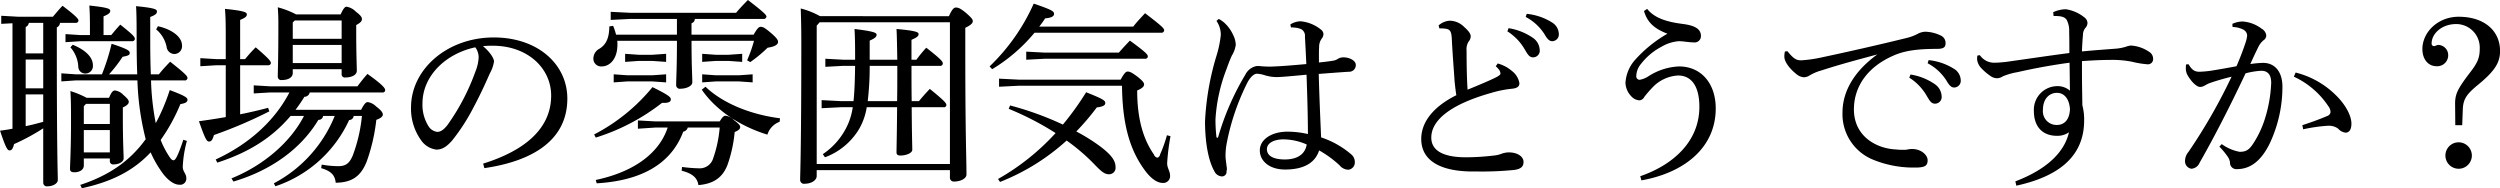
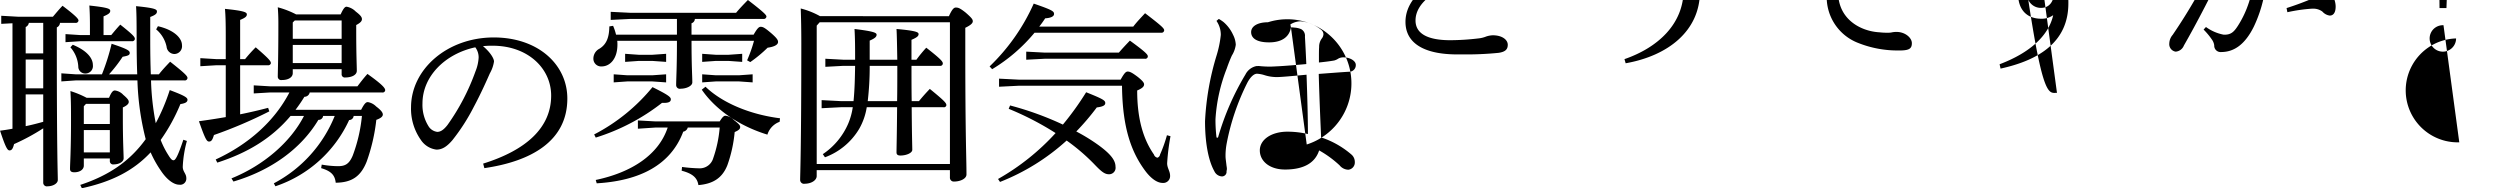
<svg xmlns="http://www.w3.org/2000/svg" width="507.312" height="38.19" viewBox="0 0 507.312 38.19">
  <defs>
    <style>
      .cls-1 {
        fill-rule: evenodd;
      }
    </style>
  </defs>
-   <path id="crosstalk_03_talk03_h3_title" class="cls-1" d="M459.906,5326.16a0.54,0.54,0,0,0,.64-0.48c0-.36-0.32-0.8-3.52-3.32-0.8.84-1.56,1.64-2.28,2.56h-1.639c-0.08-2.04-.12-4.4-0.12-7.04v-4.6c1.2-.44,1.36-0.76,1.36-1.12,0-.44-0.52-0.71-4.24-1.07,0.08,1.23.12,2.55,0.12,6.75,0,2.64.04,4.96,0.12,7.08h-5.719a29.249,29.249,0,0,0,2.76-3.56c1.04-.2,1.44-0.32,1.44-0.76s-0.28-.76-3.68-1.88a43.245,43.245,0,0,1-1.959,6.2h-5.36l-2.879-.2v1.64l2.879-.2h12.558a54.553,54.553,0,0,0,1.68,11.92c-3.2,4.44-7.439,7.36-13.278,9.28l0.32,0.68c6.079-1.32,10.478-3.56,13.958-7.28a22.361,22.361,0,0,0,2.079,3.72c1.28,1.92,2.68,2.84,3.72,2.84a1.247,1.247,0,0,0,1.44-1.36c0-.88-0.72-1.28-0.72-2.28a23.315,23.315,0,0,1,.84-5.24l-0.72-.24c-1.24,3.72-1.68,4.16-2,4.16-0.24,0-.48-0.12-1.04-1.04a17.08,17.08,0,0,1-1.56-3.08,36.494,36.494,0,0,0,4-7.28c1.08-.16,1.44-0.44,1.44-0.88s-0.6-.84-3.6-1.96a40.414,40.414,0,0,1-2.839,6.72,52.41,52.41,0,0,1-.96-8.68h6.759Zm-19.837,3.52a19.156,19.156,0,0,0-3.279-1.36c0.12,2.04.12,3.84,0.12,5.96,0,6.12-.2,8.8-0.2,9.84,0,0.48.28,0.68,0.879,0.68,1.12,0,1.92-.56,1.92-1.36V5342h5.279v0.52a0.669,0.669,0,0,0,.8.68c1,0,2-.48,2-1.24,0-.92-0.16-3.36-0.16-8.2v-2.12c0.8-.36,1.2-0.72,1.2-1.12,0-.28-0.12-0.6-1.12-1.44a2.764,2.764,0,0,0-1.68-.88c-0.36,0-.68.24-1.2,1.48h-4.559Zm4.719,1.24V5335h-5.279v-3.6l0.44-.48h4.839Zm0,5.32v4.52h-5.279v-4.52h5.279Zm-4.039-19.28h-1.92l-3.039-.2v1.64l3.039-.2h10.4a0.542,0.542,0,0,0,.64-0.44c0-.4-0.24-0.76-2.959-2.92-0.68.72-1.24,1.4-1.84,2.12h-1.559v-3.8c1.159-.48,1.359-0.76,1.359-1.12,0-.43-0.48-0.67-4.239-1.08,0.08,1.2.12,2.44,0.12,4v2Zm-9.478,29.96a0.743,0.743,0,0,0,.919.72c1.04,0,2.04-.56,2.04-1.28,0-1.4-.2-4.88-0.2-27.4v-3.56a1.069,1.069,0,0,0,.64-0.92h3.119a0.54,0.54,0,0,0,.64-0.48c0-.32-0.559-0.96-3.239-2.99-0.76.79-1.24,1.39-1.96,2.23h-6.959l-3.519-.2v1.64l2.28-.12v21.4c-0.8.16-1.64,0.28-2.52,0.4,1.16,3.52,1.52,4,1.92,4,0.44,0,.68-0.32.92-1.28a42.994,42.994,0,0,0,5.919-3.2v11.04Zm0-12.36c-1.16.32-2.36,0.64-3.56,0.88V5329h3.56v5.56Zm0-6.8h-3.56v-5.84h3.56v5.84Zm0-7.08h-3.56v-5.36a1.079,1.079,0,0,0,.64-0.84h2.92v6.2Zm22.916-4.88a6.25,6.25,0,0,1,2.119,3.52,1.627,1.627,0,0,0,1.6,1.48,1.58,1.58,0,0,0,1.52-1.8c0-1.4-1.56-3.08-4.879-3.84Zm-17.4,3.64a6.456,6.456,0,0,1,1.6,3.88,1.4,1.4,0,0,0,1.4,1.44,1.518,1.518,0,0,0,1.56-1.72c0-1.32-1.08-2.88-4.079-4.12Zm47.4,13.92c-2.719,5.32-8.2,10.04-14.717,12.68l0.4,0.64c7.479-2.2,13.678-6.56,17.237-12.52a0.9,0.9,0,0,0,.96-0.8h2.359a26.758,26.758,0,0,1-12.358,13.68l0.32,0.6a25.248,25.248,0,0,0,14.958-13.44,0.919,0.919,0,0,0,.92-0.84h1.679a31.324,31.324,0,0,1-1.879,8.08c-0.72,1.68-1.52,2.12-2.96,2.12a19.389,19.389,0,0,1-3.319-.32l-0.12.72c2.2,0.64,2.8,1.56,2.959,2.96,3.28-.04,5.079-1.28,6.279-4.28a37.163,37.163,0,0,0,1.96-8.48c1-.36,1.32-0.72,1.32-1.08,0-.4-0.36-0.88-1.36-1.64a3.089,3.089,0,0,0-1.68-.88c-0.36,0-.68.24-1.36,1.56H482.469a30.854,30.854,0,0,0,1.8-2.64,1.094,1.094,0,0,0,1.08-.88h14.678a0.517,0.517,0,0,0,.64-0.44c0-.4-0.4-1.04-3.6-3.32-0.76.84-1.4,1.68-2.039,2.52H477.35l-3.36-.2v1.64l3.36-.2h3.879c-3,5.8-8.279,10.52-14.958,13.6l0.32,0.64c6.079-1.96,11-4.88,14.878-9.48h2.719Zm-12.958-11.52v-7.96c1.08-.44,1.36-0.72,1.36-1.12,0-.44-0.56-0.72-4.439-1.12,0.12,1.32.16,2.96,0.16,5.52v4.68h-1.88l-3.279-.2v1.64l3.279-.2h1.88v10.52c-1.84.32-3.679,0.6-5.439,0.84,1.28,3.68,1.6,4.12,2.04,4.12s0.679-.24,1-1.32a91.207,91.207,0,0,0,11.239-4.8l-0.24-.72c-1.8.48-3.72,0.92-5.68,1.32v-9.96h5.6a0.549,0.549,0,0,0,.639-0.4c0-.4-0.24-0.8-3.079-3.24a29.988,29.988,0,0,0-2.16,2.4h-1Zm11.359-9.08a18,18,0,0,0-3.72-1.44c0.08,1.08.12,1.92,0.12,3.32,0,6.96-.12,9.88-0.12,10.72a0.694,0.694,0,0,0,.84.72c1.32,0,2.2-.56,2.2-1.4v-0.8h9.918v1a0.639,0.639,0,0,0,.76.68c1.16,0,2.319-.44,2.319-1.36,0-.88-0.12-3.36-0.12-7.92v-1.36c0.92-.48,1.16-0.84,1.16-1.2,0-.32-0.16-0.71-1.239-1.52a3.413,3.413,0,0,0-1.88-1c-0.32,0-.64.33-1.2,1.56h-9.038Zm9.238,9.88h-9.918v-3.68h9.918v3.68Zm0-4.92h-9.918v-3.32l0.4-.4h9.518v3.72Zm28.962,26.24c9.358-1.36,16.837-5.4,16.837-14.12,0-6.92-5.959-12.4-14.917-12.4-9.439,0-16.8,6.44-16.8,14.2a10.974,10.974,0,0,0,2,6.6,4.45,4.45,0,0,0,3.159,1.96c1.12,0,2.08-.56,3.24-1.92a39.954,39.954,0,0,0,4.319-6.72c1.48-2.76,2.72-5.56,3.28-6.84a6.9,6.9,0,0,0,.839-2.4c0-.64-0.8-1.92-2.239-3.12,0.52-.04,1-0.08,1.52-0.08h0.56c7,0.04,11.758,4.56,11.758,10.12,0,6.52-5.08,11.08-13.8,13.8Zm-1.84-24.52a3.389,3.389,0,0,1,.68,2.08,8.63,8.63,0,0,1-.64,2.8,44.42,44.42,0,0,1-5.679,10.88c-0.84,1.08-1.48,1.4-2.08,1.4a2.454,2.454,0,0,1-1.679-1,8.138,8.138,0,0,1-1.32-4.76C508.231,5325.32,512.83,5320.76,518.949,5319.44Zm39.04,16.28c-1.839,5.56-7.358,9.12-14.6,10.64l0.2,0.68c8.8-.52,15.037-3.76,17.557-10.48a1.171,1.171,0,0,0,.92-0.84h6.479a24.9,24.9,0,0,1-1.32,6.24,2.842,2.842,0,0,1-2.72,2.04,30.77,30.77,0,0,1-3.6-.28l-0.08.76c2.12,0.56,3.159,1.36,3.4,2.92,2.92-.24,4.84-1.4,5.879-4.04a27.406,27.406,0,0,0,1.48-6.72c0.8-.36,1.12-0.6,1.12-1.04,0-.36-0.36-0.68-1.32-1.44a2.851,2.851,0,0,0-1.68-.84c-0.28,0-.6.24-1.159,1.16h-13l-3.6-.2v1.68l3.6-.24h2.439Zm19.4-22.04a0.54,0.54,0,0,0,.64-0.48c0-.28-0.36-0.76-3.759-3.36-0.8.81-1.68,1.72-2.4,2.6h-21.4l-4.04-.2v1.64l4-.2h9.438v3.2H547.511a10.549,10.549,0,0,0-.6-1.8l-0.76.12c-0.04,2.16-.52,3.6-2,4.52a2.266,2.266,0,0,0-1.24,2.04,1.567,1.567,0,0,0,1.68,1.56c1.639,0,3.2-1.48,3.2-4.44a4.841,4.841,0,0,0-.04-0.76h12.118c0,5.72-.16,7.68-0.16,9a0.744,0.744,0,0,0,.92.72c1.16,0,2.359-.56,2.359-1.28,0-1.28-.159-3.12-0.159-8.44h12.677a28.348,28.348,0,0,1-1.4,3.96l0.64,0.36a26.783,26.783,0,0,0,3.519-2.92c1.72-.24,2.12-0.76,2.12-1.16,0-.36-0.16-0.72-1.4-1.8-1.32-1.12-1.68-1.28-2.12-1.28-0.36,0-.68.28-1.44,1.6h-12.6v-2.32a0.948,0.948,0,0,0,.679-0.88h13.878Zm-28.035,7.08v1.64l2.8-.2h2.68l2.839,0.2v-1.64l-2.839.2h-2.68Zm-2.32,4.16v1.64l2.8-.2h5l2.839,0.2v-1.64l-2.839.2h-5Zm17.957-4.16v1.64l2.8-.2h2.519l2.8,0.2v-1.64l-2.8.2h-2.519Zm0,4.16v1.64l2.8-.2h4.639l2.8,0.2v-1.64l-2.8.2h-4.639Zm-21.6,12.84a42.06,42.06,0,0,0,13.438-7.04h0.4c1.119,0,1.4-.32,1.4-0.72,0-.44-0.4-0.84-3.719-2.48a37.647,37.647,0,0,1-11.838,9.6Zm21.516-9.72c2.8,4.08,7.679,7.4,13.318,9.12a4.013,4.013,0,0,1,2.48-2.6l0.08-.72c-6.079-.76-11.718-3.12-15.118-6.4Zm28.2,2.32-3.879-.2v1.64l3.879-.2h2.44a13.422,13.422,0,0,1-.92,3.32,14.182,14.182,0,0,1-5.159,6.2l0.44,0.64a13.545,13.545,0,0,0,6.959-5.8,12.867,12.867,0,0,0,1.519-4.36h6.159c-0.04,5.76-.12,8.2-0.12,9.16,0,0.44.24,0.64,0.8,0.64,1.2,0,2.4-.52,2.4-1.16,0-.72-0.08-2.84-0.12-8.64h6.439a0.5,0.5,0,0,0,.6-0.4c0-.4-0.16-0.72-3.36-3.32-0.84.88-1.52,1.64-2.2,2.48h-1.48c-0.04-2.4-.04-4.76-0.04-7.16h5.759a0.5,0.5,0,0,0,.6-0.48c0-.36-0.32-0.84-3.36-3.2a26.8,26.8,0,0,0-2,2.44h-1v-4.04c1.12-.48,1.44-0.76,1.44-1.16s-0.52-.68-4.48-1.04c0.08,1.12.12,3.92,0.16,6.24h-5.6v-3.88c1.12-.48,1.4-0.8,1.4-1.2s-0.6-.68-4.479-1.16c0.12,2.08.12,3.96,0.12,6.24h-2.36l-3.679-.2v1.64l3.679-.2h2.36c-0.04,2.4-.08,4.76-0.32,7.16h-2.6Zm5.479,0a60.883,60.883,0,0,0,.4-7.16h5.6v0.24c0,2.68,0,4.96-.04,6.92h-5.959Zm-9.678-17.24a16.341,16.341,0,0,0-3.919-1.56c0.08,2.16.119,4.52,0.119,7.04,0,21.76-.239,26.72-0.239,27.76a0.784,0.784,0,0,0,.959.76c1.28,0,2.4-.68,2.4-1.56v-1.2h27.036v1.48a0.777,0.777,0,0,0,.839.84c1.24,0,2.52-.56,2.52-1.44,0-3.28-.24-7.68-0.24-25.4v-4.36c1.16-.56,1.52-0.96,1.52-1.32s-0.16-.64-1.44-1.76c-1.16-.92-1.52-1.03-2-1.03-0.36,0-.72.24-1.4,1.75H588.911Zm26.356,1.24v28.76H588.231v-28.08l0.6-.68h26.436Zm11.924,17.56a59.925,59.925,0,0,1,9.519,4.92,47.2,47.2,0,0,1-11.678,9.32l0.4,0.6a44.015,44.015,0,0,0,13.518-8.4,39.812,39.812,0,0,1,5.8,5c1.24,1.28,1.92,1.84,2.76,1.84a1.311,1.311,0,0,0,1.36-1.52c0-1.2-.8-2.44-3.36-4.32a37.3,37.3,0,0,0-4.6-2.84,49.44,49.44,0,0,0,4.159-4.88c1.36-.16,1.72-0.48,1.72-0.88,0-.52-0.36-0.8-3.879-2.2a58.483,58.483,0,0,1-4.72,6.56,62.8,62.8,0,0,0-10.718-3.88Zm30.915-15.44a0.54,0.54,0,0,0,.64-0.48c0-.4-0.48-0.88-3.879-3.48-0.84.92-1.6,1.68-2.4,2.72H633.39q0.66-.84,1.2-1.68c1.2-.08,1.76-0.4,1.8-0.83v-0.08c0-.53-0.44-0.81-4.12-2.08a40.478,40.478,0,0,1-8.958,12.75l0.52,0.56a33.757,33.757,0,0,0,8.6-7.4h25.676Zm-7.919,10.76c0.08,8.6,1.92,13.6,4.84,17.44,0.959,1.24,2.2,2.28,3.4,2.28a1.387,1.387,0,0,0,1.52-1.44c0-.96-0.6-1.56-0.6-2.56a45.242,45.242,0,0,1,.68-5.48l-0.72-.2a27.2,27.2,0,0,1-1.4,3.92,0.807,0.807,0,0,1-.52.64,0.923,0.923,0,0,1-.72-0.64c-2.119-3.04-3.4-7.12-3.4-13,1.04-.44,1.4-0.8,1.4-1.24,0-.28-0.2-0.64-1.24-1.48-1.16-.88-1.64-1.12-2.08-1.12-0.4,0-.72.36-1.44,1.64H629.191l-3.959-.2v1.64l3.959-.2h21Zm-15.637-6.72-3.8-.2v1.64l3.8-.2h20.277a0.5,0.5,0,0,0,.6-0.48c0-.36-0.44-0.88-3.64-3.2-0.8.84-1.52,1.6-2.24,2.44h-15Zm49.918-5.12a3.449,3.449,0,0,1,.68.04,3.986,3.986,0,0,1,1.4.32,1.515,1.515,0,0,1,.76,1.52c0.12,2.08.2,3.8,0.28,5.56-2.64.24-4.959,0.44-7.279,0.52-0.8,0-1.36-.04-1.92-0.08a3.66,3.66,0,0,0-.64-0.04H677.51a3.2,3.2,0,0,0-2.28,1.72,53.269,53.269,0,0,0-5.519,12.64,0.253,0.253,0,0,1-.2.2,0.172,0.172,0,0,1-.16-0.16,29.333,29.333,0,0,1-.2-3.6,33.613,33.613,0,0,1,2.279-10.28c0.36-1.04.68-1.84,1.04-2.64a5.488,5.488,0,0,0,.8-2.2,4.914,4.914,0,0,0-.56-2.04,7.515,7.515,0,0,0-1.919-2.56,7.95,7.95,0,0,0-.96-0.64l-0.48.4a4.917,4.917,0,0,1,.88,2.84,21.32,21.32,0,0,1-.84,4.12,54.551,54.551,0,0,0-2.36,13.4c0,3.92.56,7.76,1.88,10.12a1.8,1.8,0,0,0,1.56,1.08,0.933,0.933,0,0,0,.92-1.08,1.742,1.742,0,0,0,.079-0.44,4.1,4.1,0,0,0-.079-0.64c-0.08-.8-0.2-1.44-0.2-1.92v-0.32a13.809,13.809,0,0,1,.239-2.32,46.838,46.838,0,0,1,4.24-12.4c0.56-1,1.24-1.72,1.919-1.72a6.244,6.244,0,0,1,1.48.28,8.119,8.119,0,0,0,2.52.4c0.92,0,3.039-.2,6.039-0.48,0.16,4.48.28,8.68,0.28,12.04a18.577,18.577,0,0,0-4.16-.48c-3.239,0-5.6,1.6-5.6,3.8,0,2.16,1.96,3.88,5.12,3.88,3.879,0,6.118-1.4,6.918-3.88a21.4,21.4,0,0,1,4.16,3.04,2.336,2.336,0,0,0,1.759.88,1.47,1.47,0,0,0,1.32-1.56,1.975,1.975,0,0,0-.64-1.48,18.011,18.011,0,0,0-6.2-3.52c-0.16-3.88-.36-8.12-0.48-12.88,2.68-.2,4.72-0.36,6.119-0.44a1.337,1.337,0,0,0,1.4-1.4c0-.84-1.24-1.52-2.479-1.52a2.067,2.067,0,0,0-1.24.36,2.676,2.676,0,0,1-.68.28c-0.92.16-1.92,0.28-3.08,0.4v-1.16c0-.8,0-1.4.04-1.96a2.816,2.816,0,0,1,.52-1.72,1.551,1.551,0,0,0,.36-0.92,1.23,1.23,0,0,0-.52-0.92,7.625,7.625,0,0,0-4.119-1.68,4.031,4.031,0,0,0-2.08.64Zm3.2,23.76c-0.28,1.76-1.64,3.04-4.439,3.04-2.56,0-3.64-.88-3.64-2.08,0-1.24,1.4-2,3.4-2A11.9,11.9,0,0,1,687.668,5339.16Zm40.72-22.96a10.616,10.616,0,0,1,3.439,3.52c0.68,1.16,1,1.76,1.8,1.76a1.358,1.358,0,0,0,1.32-1.56,3.126,3.126,0,0,0-1.32-2.36,11.962,11.962,0,0,0-5-2Zm3.719-2.92a10.025,10.025,0,0,1,3.8,3.48c0.68,1.2,1.12,1.44,1.6,1.44a1.365,1.365,0,0,0,1.32-1.52,2.817,2.817,0,0,0-1.44-2.32,11.79,11.79,0,0,0-5.079-1.71Zm-6.079,10a5.251,5.251,0,0,1,.68.72,1.481,1.481,0,0,1,.28.76c0,0.28-.44.56-1.36,1-1.36.64-3.079,1.36-5.319,2.28-0.16-2.52-.2-5.44-0.2-7.92a2.859,2.859,0,0,1,.44-1.88,1.669,1.669,0,0,0,.4-1c0-.44-0.24-0.96-1.32-1.92a4.2,4.2,0,0,0-2.919-1.28,3.768,3.768,0,0,0-2.28.96l0.16,0.6h0.4a7.768,7.768,0,0,1,.96.08c0.76,0.16,1.08.44,1.16,2.04,0.2,3.88.439,6.48,0.56,8.52,0.119,1.16.239,2.2,0.359,2.92-4.879,2.44-7.118,5.6-7.118,8.88,0,4.2,3.559,6.52,10.158,6.6h1.4a65.488,65.488,0,0,0,7.358-.32c1.32-.2,1.84-0.68,1.84-1.64,0-1-1.12-1.92-3.039-1.92a4.815,4.815,0,0,0-1.32.24,5.792,5.792,0,0,1-1.64.4,50.012,50.012,0,0,1-5.639.36c-4.679,0-7.079-1.36-7.079-4,0-3.48,3.8-6.72,12.2-9.08a22.334,22.334,0,0,1,4.24-.84c1.079-.12,1.439-0.52,1.439-1.12a3.949,3.949,0,0,0-1.519-2.48,7.417,7.417,0,0,0-2.88-1.52Zm29.562,23.16c8.6-1.52,15.077-6.56,15.077-14.6,0-5.08-2.959-8.52-7.478-8.52a12.421,12.421,0,0,0-6.119,1.96,4.745,4.745,0,0,1-1.88.76,0.723,0.723,0,0,1-.64-0.84,3.951,3.951,0,0,1,.96-2.4,12.724,12.724,0,0,1,4.159-3.48,8.115,8.115,0,0,1,3.52-1.12c0.919,0,2.039.24,3,.24a1.281,1.281,0,0,0,1.48-1.28c0-1.44-1.2-2.16-3.84-2.48-3-.4-5.559-1.12-7.078-3.04l-0.64.44c0.68,2.32,2.119,3.6,4.759,4.6a26.379,26.379,0,0,0-6.719,5.48,7.708,7.708,0,0,0-1.8,4.52,4.167,4.167,0,0,0,1.2,2.72,2.358,2.358,0,0,0,1.68.8,1.258,1.258,0,0,0,.96-0.72,23.22,23.22,0,0,1,1.52-1.76,7.714,7.714,0,0,1,5.319-2.56c2.559,0,4.319,1.96,4.319,6.36,0,7-5.279,11.76-12,14.08Zm54.357-20.84a10.61,10.61,0,0,1,3.44,3.52c0.68,1.16,1,1.76,1.8,1.76a1.358,1.358,0,0,0,1.32-1.56,3.126,3.126,0,0,0-1.32-2.36,11.952,11.952,0,0,0-5-2Zm3.72-2.92a10.032,10.032,0,0,1,3.8,3.48c0.68,1.2,1.12,1.44,1.6,1.44a1.365,1.365,0,0,0,1.32-1.52,2.817,2.817,0,0,0-1.44-2.32,11.933,11.933,0,0,0-5.079-1.72Zm-28.955-2.4a4.236,4.236,0,0,0-.12,1.08c0,0.96,1,2.36,2.359,3.44a2.671,2.671,0,0,0,1.6.72,2.12,2.12,0,0,0,1.08-.32,9.375,9.375,0,0,1,2.4-1.04c3.96-1.28,7.159-2.12,11.438-3.28-4.919,3.56-7.078,7.72-7.078,11.8a9.965,9.965,0,0,0,6.4,9.64,21.573,21.573,0,0,0,8.318,1.52h0.36c1.72-.04,2.2-0.44,2.2-1.48,0-1.12-1.4-2.28-3.08-2.28a4.4,4.4,0,0,0-1.12.12,4.6,4.6,0,0,1-.8.04,11.945,11.945,0,0,1-1.52-.08c-3.919-.2-8.439-2.68-8.439-8.12,0-4.52,2.64-8.6,8.119-10.96,2.119-.92,4.639-1.32,8.638-1.32,1.4,0,1.84-.28,1.84-1.16a1.636,1.636,0,0,0-1-1.56,7.476,7.476,0,0,0-3.119-.76,3.443,3.443,0,0,0-1.56.44,9.479,9.479,0,0,1-2.12.8c-6,1.48-11.878,2.8-17.117,3.92a28.166,28.166,0,0,1-4.319.64c-0.88,0-1.48-.12-2.839-1.84Zm54.517-7.19h0.32c1.32,0,2,.23,2.36.83a4.614,4.614,0,0,1,.48,2.32c0.04,1.44.04,2.8,0.04,4.36-4.6.6-8.559,1.2-12.838,1.8-0.8.08-1.56,0.16-2.16,0.16a3.7,3.7,0,0,1-1.76-.32,3.64,3.64,0,0,1-1.4-1.2l-0.52.08a6.223,6.223,0,0,0-.04.8,3.044,3.044,0,0,0,.64,1.52,10.793,10.793,0,0,0,2.039,1.8,2.355,2.355,0,0,0,1.44.48,2.383,2.383,0,0,0,1.12-.4,13.77,13.77,0,0,1,2.959-.84c3.32-.76,6.8-1.4,10.559-1.92,0.04,2.08.04,3.68,0.08,5.68a3.8,3.8,0,0,0-2.6-.92,4.783,4.783,0,0,0-4.719,5.04c0,3.24,1.8,5.04,4.679,5.04a4.01,4.01,0,0,0,2.44-.72c-0.92,4.12-4.64,7.6-10.879,9.96l0.2,0.88c8.039-1.76,13.758-5.56,13.758-13.24a11.219,11.219,0,0,0-.36-3.08c-0.04-2.6-.08-4.84-0.08-6.84v-2.12q3.36-.24,5.639-0.24a20.824,20.824,0,0,1,4.479.36,18.611,18.611,0,0,0,3.12.52,1.046,1.046,0,0,0,1.2-1.08,1.649,1.649,0,0,0-.8-1.44,7.411,7.411,0,0,0-3.679-1.28,3.969,3.969,0,0,0-1.04.24,9.056,9.056,0,0,1-2.12.4c-1.96.16-3.919,0.28-6.8,0.56,0.04-1.28.12-2.44,0.2-3.32a2.3,2.3,0,0,1,.48-1.44,1.524,1.524,0,0,0,.44-1.04,1.5,1.5,0,0,0-.64-1.12,7.823,7.823,0,0,0-3.719-1.64,6.159,6.159,0,0,0-2.6.6Zm0.68,15.59c1.44,0,2.48,1.16,2.64,3.28-0.08,2.28-1.24,3.24-2.64,3.24a2.789,2.789,0,0,1-2.839-3.12C837.07,5330,838.269,5328.68,839.909,5328.68Zm49.958,7.4a32.809,32.809,0,0,1,5-.72h0.2a3.054,3.054,0,0,1,1.919.6,2.377,2.377,0,0,0,1.48.8c0.68,0,1.2-.52,1.2-1.84,0-1.68-1.32-4.04-3.32-5.92a17.679,17.679,0,0,0-8-4.44l-0.36.84a16.821,16.821,0,0,1,7,6,1.994,1.994,0,0,1,.439,1.24,1.018,1.018,0,0,1-.719.76c-1.24.52-2.76,1.12-5,1.84Zm-17,3.52a13.642,13.642,0,0,1,1.64,1.96,2.653,2.653,0,0,1,.52,1.24,1.29,1.29,0,0,0,1.4,1.36c2.679,0,4.879-1.6,6.638-5.16a26.9,26.9,0,0,0,2.6-11.56c0-3.12-1.6-4.84-3.919-4.84a19.64,19.64,0,0,0-2.6.24c0.6-1.32,1-2.2,1.56-3.32a4.3,4.3,0,0,1,1.08-1.48,1.2,1.2,0,0,0,.6-1,1.766,1.766,0,0,0-.92-1.36,7.168,7.168,0,0,0-3.92-1.48,5.231,5.231,0,0,0-2.039.48l0.04,0.64a4.97,4.97,0,0,1,2.239.56,1.418,1.418,0,0,1,.72,1.2,6.555,6.555,0,0,1-.36,1.52c-0.44,1.32-.96,2.72-1.8,4.68-1.68.32-3.48,0.64-5.24,0.92a21.9,21.9,0,0,1-2.279.2c-0.92,0-1.52-.32-2.2-1.52l-0.52.04a4.625,4.625,0,0,0-.04.68,2.765,2.765,0,0,0,.36,1.52c0.84,1.44,1.88,2.36,2.52,2.36a1.691,1.691,0,0,0,.8-0.2c0.24-.12.56-0.32,1-0.52,1.44-.52,2.88-0.92,4.6-1.36a111.655,111.655,0,0,1-8.759,15.28,2.786,2.786,0,0,0-.68,1.72,1.534,1.534,0,0,0,1.28,1.68,1.946,1.946,0,0,0,1.68-1.24c2.479-4.32,5.8-10.64,9.318-18.12a15.642,15.642,0,0,1,3.2-.52c1.04,0,2,.52,2,2.44a27.775,27.775,0,0,1-1.319,7.44,20.335,20.335,0,0,1-2.24,4.76c-0.8,1.24-1.4,1.8-2.72,1.8h-0.16a8.969,8.969,0,0,1-3.6-1.56Zm49.279-4.36,0.12-3.2c0.08-2.04.72-3.04,3-4.92,3.48-2.84,4.559-4.56,4.559-6.92,0-4.16-3.239-6.96-8.4-6.96-4.2,0-7.359,3.12-7.359,6.56,0,2.04,1.16,3.48,2.88,3.48a2.226,2.226,0,0,0,2.359-2.28,2.067,2.067,0,0,0-2-2.04c-0.32,0-.6.24-0.88,0.24a0.5,0.5,0,0,1-.48-0.6c0-1.84,1.959-3.88,5-3.88a4.78,4.78,0,0,1,4.759,5c0,1.84-.44,2.88-2,4.88-2.439,3.2-3,4.28-3,6.28l0.04,4.36h1.4Zm-0.6,3.48a2.683,2.683,0,1,0,2.559,2.68A2.691,2.691,0,0,0,921.549,5338.72Z" transform="translate(-422.5 -5309.84)" />
+   <path id="crosstalk_03_talk03_h3_title" class="cls-1" d="M459.906,5326.16a0.54,0.54,0,0,0,.64-0.48c0-.36-0.32-0.8-3.52-3.32-0.8.84-1.56,1.64-2.28,2.56h-1.639c-0.08-2.04-.12-4.4-0.12-7.04v-4.6c1.2-.44,1.36-0.76,1.36-1.12,0-.44-0.52-0.71-4.24-1.07,0.08,1.23.12,2.55,0.12,6.75,0,2.64.04,4.96,0.12,7.08h-5.719a29.249,29.249,0,0,0,2.76-3.56c1.04-.2,1.44-0.32,1.44-0.76s-0.28-.76-3.68-1.88a43.245,43.245,0,0,1-1.959,6.2h-5.36l-2.879-.2v1.64l2.879-.2h12.558a54.553,54.553,0,0,0,1.68,11.92c-3.2,4.44-7.439,7.36-13.278,9.28l0.32,0.68c6.079-1.32,10.478-3.56,13.958-7.28a22.361,22.361,0,0,0,2.079,3.72c1.28,1.92,2.68,2.84,3.72,2.84a1.247,1.247,0,0,0,1.44-1.36c0-.88-0.72-1.28-0.72-2.28a23.315,23.315,0,0,1,.84-5.24l-0.72-.24c-1.24,3.72-1.68,4.16-2,4.16-0.24,0-.48-0.12-1.04-1.04a17.08,17.08,0,0,1-1.56-3.08,36.494,36.494,0,0,0,4-7.28c1.08-.16,1.44-0.44,1.44-0.88s-0.6-.84-3.6-1.96a40.414,40.414,0,0,1-2.839,6.72,52.41,52.41,0,0,1-.96-8.68h6.759Zm-19.837,3.52a19.156,19.156,0,0,0-3.279-1.36c0.12,2.04.12,3.84,0.12,5.96,0,6.12-.2,8.8-0.2,9.84,0,0.48.28,0.68,0.879,0.68,1.12,0,1.92-.56,1.92-1.36V5342h5.279v0.52a0.669,0.669,0,0,0,.8.68c1,0,2-.48,2-1.24,0-.92-0.16-3.36-0.16-8.2v-2.12c0.8-.36,1.2-0.72,1.2-1.12,0-.28-0.12-0.6-1.12-1.44a2.764,2.764,0,0,0-1.68-.88c-0.36,0-.68.24-1.2,1.48h-4.559Zm4.719,1.24V5335h-5.279v-3.6l0.44-.48h4.839Zm0,5.32v4.52h-5.279v-4.52h5.279Zm-4.039-19.28h-1.92l-3.039-.2v1.64l3.039-.2h10.4a0.542,0.542,0,0,0,.64-0.44c0-.4-0.24-0.76-2.959-2.92-0.68.72-1.24,1.4-1.84,2.12h-1.559v-3.8c1.159-.48,1.359-0.76,1.359-1.12,0-.43-0.48-0.67-4.239-1.08,0.08,1.2.12,2.44,0.12,4v2Zm-9.478,29.96a0.743,0.743,0,0,0,.919.72c1.04,0,2.04-.56,2.04-1.28,0-1.4-.2-4.88-0.2-27.4v-3.56a1.069,1.069,0,0,0,.64-0.92h3.119a0.54,0.54,0,0,0,.64-0.48c0-.32-0.559-0.96-3.239-2.99-0.76.79-1.24,1.39-1.96,2.23h-6.959l-3.519-.2v1.64l2.28-.12v21.4c-0.8.16-1.64,0.28-2.52,0.4,1.16,3.52,1.52,4,1.92,4,0.44,0,.68-0.32.92-1.28a42.994,42.994,0,0,0,5.919-3.2v11.04Zm0-12.36c-1.16.32-2.36,0.64-3.56,0.88V5329h3.56v5.56Zm0-6.8h-3.56v-5.84h3.56v5.84Zm0-7.08h-3.56v-5.36a1.079,1.079,0,0,0,.64-0.84h2.92v6.2Zm22.916-4.88a6.25,6.25,0,0,1,2.119,3.52,1.627,1.627,0,0,0,1.6,1.48,1.58,1.58,0,0,0,1.52-1.8c0-1.4-1.56-3.08-4.879-3.84Zm-17.4,3.64a6.456,6.456,0,0,1,1.6,3.88,1.4,1.4,0,0,0,1.4,1.44,1.518,1.518,0,0,0,1.56-1.72c0-1.32-1.08-2.88-4.079-4.12Zm47.4,13.92c-2.719,5.32-8.2,10.04-14.717,12.68l0.4,0.64c7.479-2.2,13.678-6.56,17.237-12.52a0.9,0.9,0,0,0,.96-0.8h2.359a26.758,26.758,0,0,1-12.358,13.68l0.32,0.6a25.248,25.248,0,0,0,14.958-13.44,0.919,0.919,0,0,0,.92-0.84h1.679a31.324,31.324,0,0,1-1.879,8.08c-0.72,1.68-1.52,2.12-2.96,2.12a19.389,19.389,0,0,1-3.319-.32l-0.12.72c2.2,0.64,2.8,1.56,2.959,2.96,3.28-.04,5.079-1.28,6.279-4.28a37.163,37.163,0,0,0,1.96-8.48c1-.36,1.32-0.72,1.32-1.08,0-.4-0.36-0.88-1.36-1.64a3.089,3.089,0,0,0-1.68-.88c-0.36,0-.68.24-1.36,1.56H482.469a30.854,30.854,0,0,0,1.8-2.64,1.094,1.094,0,0,0,1.08-.88h14.678a0.517,0.517,0,0,0,.64-0.44c0-.4-0.4-1.04-3.6-3.32-0.76.84-1.4,1.68-2.039,2.52H477.35l-3.36-.2v1.64l3.36-.2h3.879c-3,5.8-8.279,10.52-14.958,13.6l0.32,0.64c6.079-1.96,11-4.88,14.878-9.48h2.719Zm-12.958-11.52v-7.96c1.08-.44,1.36-0.72,1.36-1.12,0-.44-0.56-0.72-4.439-1.12,0.12,1.32.16,2.96,0.16,5.52v4.68h-1.88l-3.279-.2v1.64l3.279-.2h1.88v10.52c-1.84.32-3.679,0.6-5.439,0.84,1.28,3.68,1.6,4.12,2.04,4.12s0.679-.24,1-1.32a91.207,91.207,0,0,0,11.239-4.8l-0.24-.72c-1.8.48-3.72,0.92-5.68,1.32v-9.96h5.6a0.549,0.549,0,0,0,.639-0.4c0-.4-0.24-0.8-3.079-3.24a29.988,29.988,0,0,0-2.16,2.4h-1Zm11.359-9.08a18,18,0,0,0-3.72-1.44c0.08,1.08.12,1.92,0.12,3.32,0,6.96-.12,9.88-0.12,10.72a0.694,0.694,0,0,0,.84.72c1.32,0,2.2-.56,2.2-1.4v-0.8h9.918v1a0.639,0.639,0,0,0,.76.68c1.16,0,2.319-.44,2.319-1.36,0-.88-0.12-3.36-0.12-7.92v-1.36c0.92-.48,1.16-0.84,1.16-1.2,0-.32-0.16-0.71-1.239-1.52a3.413,3.413,0,0,0-1.88-1c-0.32,0-.64.33-1.2,1.56h-9.038Zm9.238,9.88h-9.918v-3.68h9.918v3.68Zm0-4.92h-9.918v-3.32l0.4-.4h9.518v3.72Zm28.962,26.24c9.358-1.36,16.837-5.4,16.837-14.12,0-6.92-5.959-12.4-14.917-12.4-9.439,0-16.8,6.44-16.8,14.2a10.974,10.974,0,0,0,2,6.6,4.45,4.45,0,0,0,3.159,1.96c1.12,0,2.08-.56,3.24-1.92a39.954,39.954,0,0,0,4.319-6.72c1.48-2.76,2.72-5.56,3.28-6.84a6.9,6.9,0,0,0,.839-2.4c0-.64-0.8-1.92-2.239-3.12,0.52-.04,1-0.08,1.52-0.08h0.56c7,0.04,11.758,4.56,11.758,10.12,0,6.52-5.08,11.08-13.8,13.8Zm-1.84-24.52a3.389,3.389,0,0,1,.68,2.08,8.63,8.63,0,0,1-.64,2.8,44.42,44.42,0,0,1-5.679,10.88c-0.84,1.08-1.48,1.4-2.08,1.4a2.454,2.454,0,0,1-1.679-1,8.138,8.138,0,0,1-1.32-4.76C508.231,5325.32,512.83,5320.76,518.949,5319.44Zm39.04,16.28c-1.839,5.56-7.358,9.12-14.6,10.64l0.2,0.68c8.8-.52,15.037-3.76,17.557-10.48a1.171,1.171,0,0,0,.92-0.84h6.479a24.9,24.9,0,0,1-1.32,6.24,2.842,2.842,0,0,1-2.72,2.04,30.77,30.77,0,0,1-3.6-.28l-0.08.76c2.12,0.56,3.159,1.36,3.4,2.92,2.92-.24,4.84-1.4,5.879-4.04a27.406,27.406,0,0,0,1.48-6.72c0.8-.36,1.12-0.6,1.12-1.04,0-.36-0.36-0.68-1.32-1.44a2.851,2.851,0,0,0-1.68-.84c-0.28,0-.6.24-1.159,1.16h-13l-3.6-.2v1.68l3.6-.24h2.439Zm19.4-22.04a0.54,0.54,0,0,0,.64-0.48c0-.28-0.36-0.76-3.759-3.36-0.8.81-1.68,1.72-2.4,2.6h-21.4l-4.04-.2v1.64l4-.2h9.438v3.2H547.511a10.549,10.549,0,0,0-.6-1.8l-0.76.12c-0.04,2.16-.52,3.6-2,4.52a2.266,2.266,0,0,0-1.24,2.04,1.567,1.567,0,0,0,1.68,1.56c1.639,0,3.2-1.48,3.2-4.44a4.841,4.841,0,0,0-.04-0.76h12.118c0,5.72-.16,7.68-0.16,9a0.744,0.744,0,0,0,.92.72c1.16,0,2.359-.56,2.359-1.28,0-1.28-.159-3.12-0.159-8.44h12.677a28.348,28.348,0,0,1-1.4,3.96l0.64,0.36a26.783,26.783,0,0,0,3.519-2.92c1.72-.24,2.12-0.76,2.12-1.16,0-.36-0.16-0.72-1.4-1.8-1.32-1.12-1.68-1.28-2.12-1.28-0.36,0-.68.28-1.44,1.6h-12.6v-2.32a0.948,0.948,0,0,0,.679-0.88h13.878Zm-28.035,7.08v1.64l2.8-.2h2.68l2.839,0.2v-1.64l-2.839.2h-2.68Zm-2.32,4.16v1.64l2.8-.2h5l2.839,0.2v-1.64l-2.839.2h-5Zm17.957-4.16v1.64l2.8-.2h2.519l2.8,0.2v-1.64l-2.8.2h-2.519Zm0,4.16v1.64l2.8-.2h4.639l2.8,0.2v-1.64l-2.8.2h-4.639Zm-21.6,12.84a42.06,42.06,0,0,0,13.438-7.04h0.4c1.119,0,1.4-.32,1.4-0.72,0-.44-0.4-0.84-3.719-2.48a37.647,37.647,0,0,1-11.838,9.6Zm21.516-9.72c2.8,4.08,7.679,7.4,13.318,9.12a4.013,4.013,0,0,1,2.48-2.6l0.08-.72c-6.079-.76-11.718-3.12-15.118-6.4Zm28.2,2.32-3.879-.2v1.64l3.879-.2h2.44a13.422,13.422,0,0,1-.92,3.32,14.182,14.182,0,0,1-5.159,6.2l0.44,0.64a13.545,13.545,0,0,0,6.959-5.8,12.867,12.867,0,0,0,1.519-4.36h6.159c-0.04,5.76-.12,8.2-0.12,9.16,0,0.44.24,0.64,0.8,0.64,1.2,0,2.4-.52,2.4-1.16,0-.72-0.08-2.84-0.12-8.64h6.439a0.5,0.5,0,0,0,.6-0.4c0-.4-0.16-0.72-3.36-3.32-0.84.88-1.52,1.64-2.2,2.48h-1.48c-0.04-2.4-.04-4.76-0.04-7.16h5.759a0.5,0.5,0,0,0,.6-0.48c0-.36-0.32-0.84-3.36-3.2a26.8,26.8,0,0,0-2,2.44h-1v-4.04c1.12-.48,1.44-0.76,1.44-1.16s-0.52-.68-4.48-1.04c0.08,1.12.12,3.92,0.16,6.24h-5.6v-3.88c1.12-.48,1.4-0.8,1.4-1.2s-0.6-.68-4.479-1.16c0.12,2.08.12,3.96,0.12,6.24h-2.36l-3.679-.2v1.64l3.679-.2h2.36c-0.04,2.4-.08,4.76-0.32,7.16h-2.6Zm5.479,0a60.883,60.883,0,0,0,.4-7.16h5.6v0.24c0,2.68,0,4.96-.04,6.92h-5.959Zm-9.678-17.24a16.341,16.341,0,0,0-3.919-1.56c0.08,2.16.119,4.52,0.119,7.04,0,21.76-.239,26.72-0.239,27.76a0.784,0.784,0,0,0,.959.76c1.28,0,2.4-.68,2.4-1.56v-1.2h27.036v1.48a0.777,0.777,0,0,0,.839.84c1.24,0,2.52-.56,2.52-1.44,0-3.28-.24-7.68-0.24-25.4v-4.36c1.16-.56,1.52-0.96,1.52-1.32s-0.16-.64-1.44-1.76c-1.16-.92-1.52-1.03-2-1.03-0.36,0-.72.24-1.4,1.75H588.911Zm26.356,1.24v28.76H588.231v-28.08l0.6-.68h26.436Zm11.924,17.56a59.925,59.925,0,0,1,9.519,4.92,47.2,47.2,0,0,1-11.678,9.32l0.4,0.6a44.015,44.015,0,0,0,13.518-8.4,39.812,39.812,0,0,1,5.8,5c1.24,1.28,1.92,1.84,2.76,1.84a1.311,1.311,0,0,0,1.36-1.52c0-1.2-.8-2.44-3.36-4.32a37.3,37.3,0,0,0-4.6-2.84,49.44,49.44,0,0,0,4.159-4.88c1.36-.16,1.72-0.48,1.72-0.88,0-.52-0.36-0.8-3.879-2.2a58.483,58.483,0,0,1-4.72,6.56,62.8,62.8,0,0,0-10.718-3.88Zm30.915-15.44a0.54,0.54,0,0,0,.64-0.48c0-.4-0.48-0.88-3.879-3.48-0.84.92-1.6,1.68-2.4,2.72H633.39q0.66-.84,1.2-1.68c1.2-.08,1.76-0.4,1.8-0.83v-0.08c0-.53-0.44-0.81-4.12-2.08a40.478,40.478,0,0,1-8.958,12.75l0.52,0.56a33.757,33.757,0,0,0,8.6-7.4h25.676Zm-7.919,10.76c0.08,8.6,1.92,13.6,4.84,17.44,0.959,1.24,2.2,2.28,3.4,2.28a1.387,1.387,0,0,0,1.52-1.44c0-.96-0.6-1.56-0.6-2.56a45.242,45.242,0,0,1,.68-5.48l-0.72-.2a27.2,27.2,0,0,1-1.4,3.92,0.807,0.807,0,0,1-.52.64,0.923,0.923,0,0,1-.72-0.64c-2.119-3.04-3.4-7.12-3.4-13,1.04-.44,1.4-0.8,1.4-1.24,0-.28-0.2-0.64-1.24-1.48-1.16-.88-1.64-1.12-2.08-1.12-0.4,0-.72.36-1.44,1.64H629.191l-3.959-.2v1.64l3.959-.2h21Zm-15.637-6.72-3.8-.2v1.64l3.8-.2h20.277a0.5,0.5,0,0,0,.6-0.48c0-.36-0.44-0.88-3.64-3.2-0.8.84-1.52,1.6-2.24,2.44h-15Zm49.918-5.12a3.449,3.449,0,0,1,.68.04,3.986,3.986,0,0,1,1.4.32,1.515,1.515,0,0,1,.76,1.52c0.12,2.08.2,3.8,0.28,5.56-2.64.24-4.959,0.44-7.279,0.52-0.8,0-1.36-.04-1.92-0.08a3.66,3.66,0,0,0-.64-0.04H677.51a3.2,3.2,0,0,0-2.28,1.72,53.269,53.269,0,0,0-5.519,12.64,0.253,0.253,0,0,1-.2.2,0.172,0.172,0,0,1-.16-0.16,29.333,29.333,0,0,1-.2-3.6,33.613,33.613,0,0,1,2.279-10.28c0.36-1.04.68-1.84,1.04-2.64a5.488,5.488,0,0,0,.8-2.2,4.914,4.914,0,0,0-.56-2.04,7.515,7.515,0,0,0-1.919-2.56,7.95,7.95,0,0,0-.96-0.64l-0.48.4a4.917,4.917,0,0,1,.88,2.84,21.32,21.32,0,0,1-.84,4.12,54.551,54.551,0,0,0-2.36,13.4c0,3.92.56,7.76,1.88,10.12a1.8,1.8,0,0,0,1.56,1.08,0.933,0.933,0,0,0,.92-1.08,1.742,1.742,0,0,0,.079-0.44,4.1,4.1,0,0,0-.079-0.64c-0.08-.8-0.2-1.44-0.2-1.92v-0.32a13.809,13.809,0,0,1,.239-2.32,46.838,46.838,0,0,1,4.24-12.4c0.56-1,1.24-1.72,1.919-1.72a6.244,6.244,0,0,1,1.48.28,8.119,8.119,0,0,0,2.52.4c0.92,0,3.039-.2,6.039-0.48,0.16,4.48.28,8.68,0.28,12.04a18.577,18.577,0,0,0-4.16-.48c-3.239,0-5.6,1.6-5.6,3.8,0,2.16,1.96,3.88,5.12,3.88,3.879,0,6.118-1.4,6.918-3.88a21.4,21.4,0,0,1,4.16,3.04,2.336,2.336,0,0,0,1.759.88,1.47,1.47,0,0,0,1.32-1.56,1.975,1.975,0,0,0-.64-1.48,18.011,18.011,0,0,0-6.2-3.52c-0.16-3.88-.36-8.12-0.48-12.88,2.68-.2,4.72-0.36,6.119-0.44a1.337,1.337,0,0,0,1.4-1.4c0-.84-1.24-1.52-2.479-1.52a2.067,2.067,0,0,0-1.24.36,2.676,2.676,0,0,1-.68.28c-0.92.16-1.92,0.28-3.08,0.4v-1.16c0-.8,0-1.4.04-1.96a2.816,2.816,0,0,1,.52-1.72,1.551,1.551,0,0,0,.36-0.92,1.23,1.23,0,0,0-.52-0.92,7.625,7.625,0,0,0-4.119-1.68,4.031,4.031,0,0,0-2.08.64Zc-0.28,1.76-1.64,3.04-4.439,3.04-2.56,0-3.64-.88-3.64-2.08,0-1.24,1.4-2,3.4-2A11.9,11.9,0,0,1,687.668,5339.16Zm40.72-22.96a10.616,10.616,0,0,1,3.439,3.52c0.68,1.16,1,1.76,1.8,1.76a1.358,1.358,0,0,0,1.32-1.56,3.126,3.126,0,0,0-1.32-2.36,11.962,11.962,0,0,0-5-2Zm3.719-2.92a10.025,10.025,0,0,1,3.8,3.48c0.68,1.2,1.12,1.44,1.6,1.44a1.365,1.365,0,0,0,1.32-1.52,2.817,2.817,0,0,0-1.44-2.32,11.79,11.79,0,0,0-5.079-1.71Zm-6.079,10a5.251,5.251,0,0,1,.68.72,1.481,1.481,0,0,1,.28.76c0,0.28-.44.56-1.36,1-1.36.64-3.079,1.36-5.319,2.28-0.16-2.52-.2-5.44-0.2-7.92a2.859,2.859,0,0,1,.44-1.88,1.669,1.669,0,0,0,.4-1c0-.44-0.24-0.96-1.32-1.92a4.2,4.2,0,0,0-2.919-1.28,3.768,3.768,0,0,0-2.28.96l0.16,0.6h0.4a7.768,7.768,0,0,1,.96.08c0.76,0.16,1.08.44,1.16,2.04,0.2,3.88.439,6.48,0.56,8.52,0.119,1.16.239,2.2,0.359,2.92-4.879,2.44-7.118,5.6-7.118,8.88,0,4.2,3.559,6.52,10.158,6.6h1.4a65.488,65.488,0,0,0,7.358-.32c1.32-.2,1.84-0.68,1.84-1.64,0-1-1.12-1.92-3.039-1.92a4.815,4.815,0,0,0-1.32.24,5.792,5.792,0,0,1-1.64.4,50.012,50.012,0,0,1-5.639.36c-4.679,0-7.079-1.36-7.079-4,0-3.48,3.8-6.72,12.2-9.08a22.334,22.334,0,0,1,4.24-.84c1.079-.12,1.439-0.52,1.439-1.12a3.949,3.949,0,0,0-1.519-2.48,7.417,7.417,0,0,0-2.88-1.52Zm29.562,23.16c8.6-1.52,15.077-6.56,15.077-14.6,0-5.08-2.959-8.52-7.478-8.52a12.421,12.421,0,0,0-6.119,1.96,4.745,4.745,0,0,1-1.88.76,0.723,0.723,0,0,1-.64-0.84,3.951,3.951,0,0,1,.96-2.4,12.724,12.724,0,0,1,4.159-3.48,8.115,8.115,0,0,1,3.52-1.12c0.919,0,2.039.24,3,.24a1.281,1.281,0,0,0,1.48-1.28c0-1.44-1.2-2.16-3.84-2.48-3-.4-5.559-1.12-7.078-3.04l-0.64.44c0.68,2.32,2.119,3.6,4.759,4.6a26.379,26.379,0,0,0-6.719,5.48,7.708,7.708,0,0,0-1.8,4.52,4.167,4.167,0,0,0,1.2,2.72,2.358,2.358,0,0,0,1.68.8,1.258,1.258,0,0,0,.96-0.72,23.22,23.22,0,0,1,1.52-1.76,7.714,7.714,0,0,1,5.319-2.56c2.559,0,4.319,1.96,4.319,6.36,0,7-5.279,11.76-12,14.08Zm54.357-20.84a10.61,10.61,0,0,1,3.44,3.52c0.68,1.16,1,1.76,1.8,1.76a1.358,1.358,0,0,0,1.32-1.56,3.126,3.126,0,0,0-1.32-2.36,11.952,11.952,0,0,0-5-2Zm3.72-2.92a10.032,10.032,0,0,1,3.8,3.48c0.68,1.2,1.12,1.44,1.6,1.44a1.365,1.365,0,0,0,1.32-1.52,2.817,2.817,0,0,0-1.44-2.32,11.933,11.933,0,0,0-5.079-1.72Zm-28.955-2.4a4.236,4.236,0,0,0-.12,1.08c0,0.96,1,2.36,2.359,3.44a2.671,2.671,0,0,0,1.6.72,2.12,2.12,0,0,0,1.08-.32,9.375,9.375,0,0,1,2.4-1.04c3.96-1.28,7.159-2.12,11.438-3.28-4.919,3.56-7.078,7.72-7.078,11.8a9.965,9.965,0,0,0,6.4,9.64,21.573,21.573,0,0,0,8.318,1.52h0.36c1.72-.04,2.2-0.44,2.2-1.48,0-1.12-1.4-2.28-3.08-2.28a4.4,4.4,0,0,0-1.12.12,4.6,4.6,0,0,1-.8.04,11.945,11.945,0,0,1-1.52-.08c-3.919-.2-8.439-2.68-8.439-8.12,0-4.52,2.64-8.6,8.119-10.96,2.119-.92,4.639-1.32,8.638-1.32,1.4,0,1.84-.28,1.84-1.16a1.636,1.636,0,0,0-1-1.56,7.476,7.476,0,0,0-3.119-.76,3.443,3.443,0,0,0-1.56.44,9.479,9.479,0,0,1-2.12.8c-6,1.48-11.878,2.8-17.117,3.92a28.166,28.166,0,0,1-4.319.64c-0.88,0-1.48-.12-2.839-1.84Zm54.517-7.19h0.32c1.32,0,2,.23,2.36.83a4.614,4.614,0,0,1,.48,2.32c0.04,1.44.04,2.8,0.04,4.36-4.6.6-8.559,1.2-12.838,1.8-0.8.08-1.56,0.16-2.16,0.16a3.7,3.7,0,0,1-1.76-.32,3.64,3.64,0,0,1-1.4-1.2l-0.52.08a6.223,6.223,0,0,0-.04.8,3.044,3.044,0,0,0,.64,1.52,10.793,10.793,0,0,0,2.039,1.8,2.355,2.355,0,0,0,1.44.48,2.383,2.383,0,0,0,1.12-.4,13.77,13.77,0,0,1,2.959-.84c3.32-.76,6.8-1.4,10.559-1.92,0.04,2.08.04,3.68,0.08,5.68a3.8,3.8,0,0,0-2.6-.92,4.783,4.783,0,0,0-4.719,5.04c0,3.24,1.8,5.04,4.679,5.04a4.01,4.01,0,0,0,2.44-.72c-0.92,4.12-4.64,7.6-10.879,9.96l0.2,0.88c8.039-1.76,13.758-5.56,13.758-13.24a11.219,11.219,0,0,0-.36-3.08c-0.04-2.6-.08-4.84-0.08-6.84v-2.12q3.36-.24,5.639-0.24a20.824,20.824,0,0,1,4.479.36,18.611,18.611,0,0,0,3.12.52,1.046,1.046,0,0,0,1.2-1.08,1.649,1.649,0,0,0-.8-1.44,7.411,7.411,0,0,0-3.679-1.28,3.969,3.969,0,0,0-1.04.24,9.056,9.056,0,0,1-2.12.4c-1.96.16-3.919,0.28-6.8,0.56,0.04-1.28.12-2.44,0.2-3.32a2.3,2.3,0,0,1,.48-1.44,1.524,1.524,0,0,0,.44-1.04,1.5,1.5,0,0,0-.64-1.12,7.823,7.823,0,0,0-3.719-1.64,6.159,6.159,0,0,0-2.6.6Zm0.68,15.59c1.44,0,2.48,1.16,2.64,3.28-0.08,2.28-1.24,3.24-2.64,3.24a2.789,2.789,0,0,1-2.839-3.12C837.07,5330,838.269,5328.68,839.909,5328.68Zm49.958,7.4a32.809,32.809,0,0,1,5-.72h0.2a3.054,3.054,0,0,1,1.919.6,2.377,2.377,0,0,0,1.48.8c0.68,0,1.2-.52,1.2-1.84,0-1.68-1.32-4.04-3.32-5.92a17.679,17.679,0,0,0-8-4.44l-0.36.84a16.821,16.821,0,0,1,7,6,1.994,1.994,0,0,1,.439,1.24,1.018,1.018,0,0,1-.719.76c-1.24.52-2.76,1.12-5,1.84Zm-17,3.52a13.642,13.642,0,0,1,1.64,1.96,2.653,2.653,0,0,1,.52,1.24,1.29,1.29,0,0,0,1.4,1.36c2.679,0,4.879-1.6,6.638-5.16a26.9,26.9,0,0,0,2.6-11.56c0-3.12-1.6-4.84-3.919-4.84a19.64,19.64,0,0,0-2.6.24c0.6-1.32,1-2.2,1.56-3.32a4.3,4.3,0,0,1,1.08-1.48,1.2,1.2,0,0,0,.6-1,1.766,1.766,0,0,0-.92-1.36,7.168,7.168,0,0,0-3.92-1.48,5.231,5.231,0,0,0-2.039.48l0.04,0.64a4.97,4.97,0,0,1,2.239.56,1.418,1.418,0,0,1,.72,1.2,6.555,6.555,0,0,1-.36,1.52c-0.44,1.32-.96,2.72-1.8,4.68-1.68.32-3.48,0.64-5.24,0.92a21.9,21.9,0,0,1-2.279.2c-0.92,0-1.52-.32-2.2-1.52l-0.52.04a4.625,4.625,0,0,0-.04.68,2.765,2.765,0,0,0,.36,1.52c0.84,1.44,1.88,2.36,2.52,2.36a1.691,1.691,0,0,0,.8-0.2c0.24-.12.56-0.32,1-0.52,1.44-.52,2.88-0.92,4.6-1.36a111.655,111.655,0,0,1-8.759,15.28,2.786,2.786,0,0,0-.68,1.72,1.534,1.534,0,0,0,1.28,1.68,1.946,1.946,0,0,0,1.68-1.24c2.479-4.32,5.8-10.64,9.318-18.12a15.642,15.642,0,0,1,3.2-.52c1.04,0,2,.52,2,2.44a27.775,27.775,0,0,1-1.319,7.44,20.335,20.335,0,0,1-2.24,4.76c-0.8,1.24-1.4,1.8-2.72,1.8h-0.16a8.969,8.969,0,0,1-3.6-1.56Zm49.279-4.36,0.12-3.2c0.08-2.04.72-3.04,3-4.92,3.48-2.84,4.559-4.56,4.559-6.92,0-4.16-3.239-6.96-8.4-6.96-4.2,0-7.359,3.12-7.359,6.56,0,2.04,1.16,3.48,2.88,3.48a2.226,2.226,0,0,0,2.359-2.28,2.067,2.067,0,0,0-2-2.04c-0.32,0-.6.24-0.88,0.24a0.5,0.5,0,0,1-.48-0.6c0-1.84,1.959-3.88,5-3.88a4.78,4.78,0,0,1,4.759,5c0,1.84-.44,2.88-2,4.88-2.439,3.2-3,4.28-3,6.28l0.04,4.36h1.4Zm-0.6,3.48a2.683,2.683,0,1,0,2.559,2.68A2.691,2.691,0,0,0,921.549,5338.72Z" transform="translate(-422.5 -5309.84)" />
</svg>